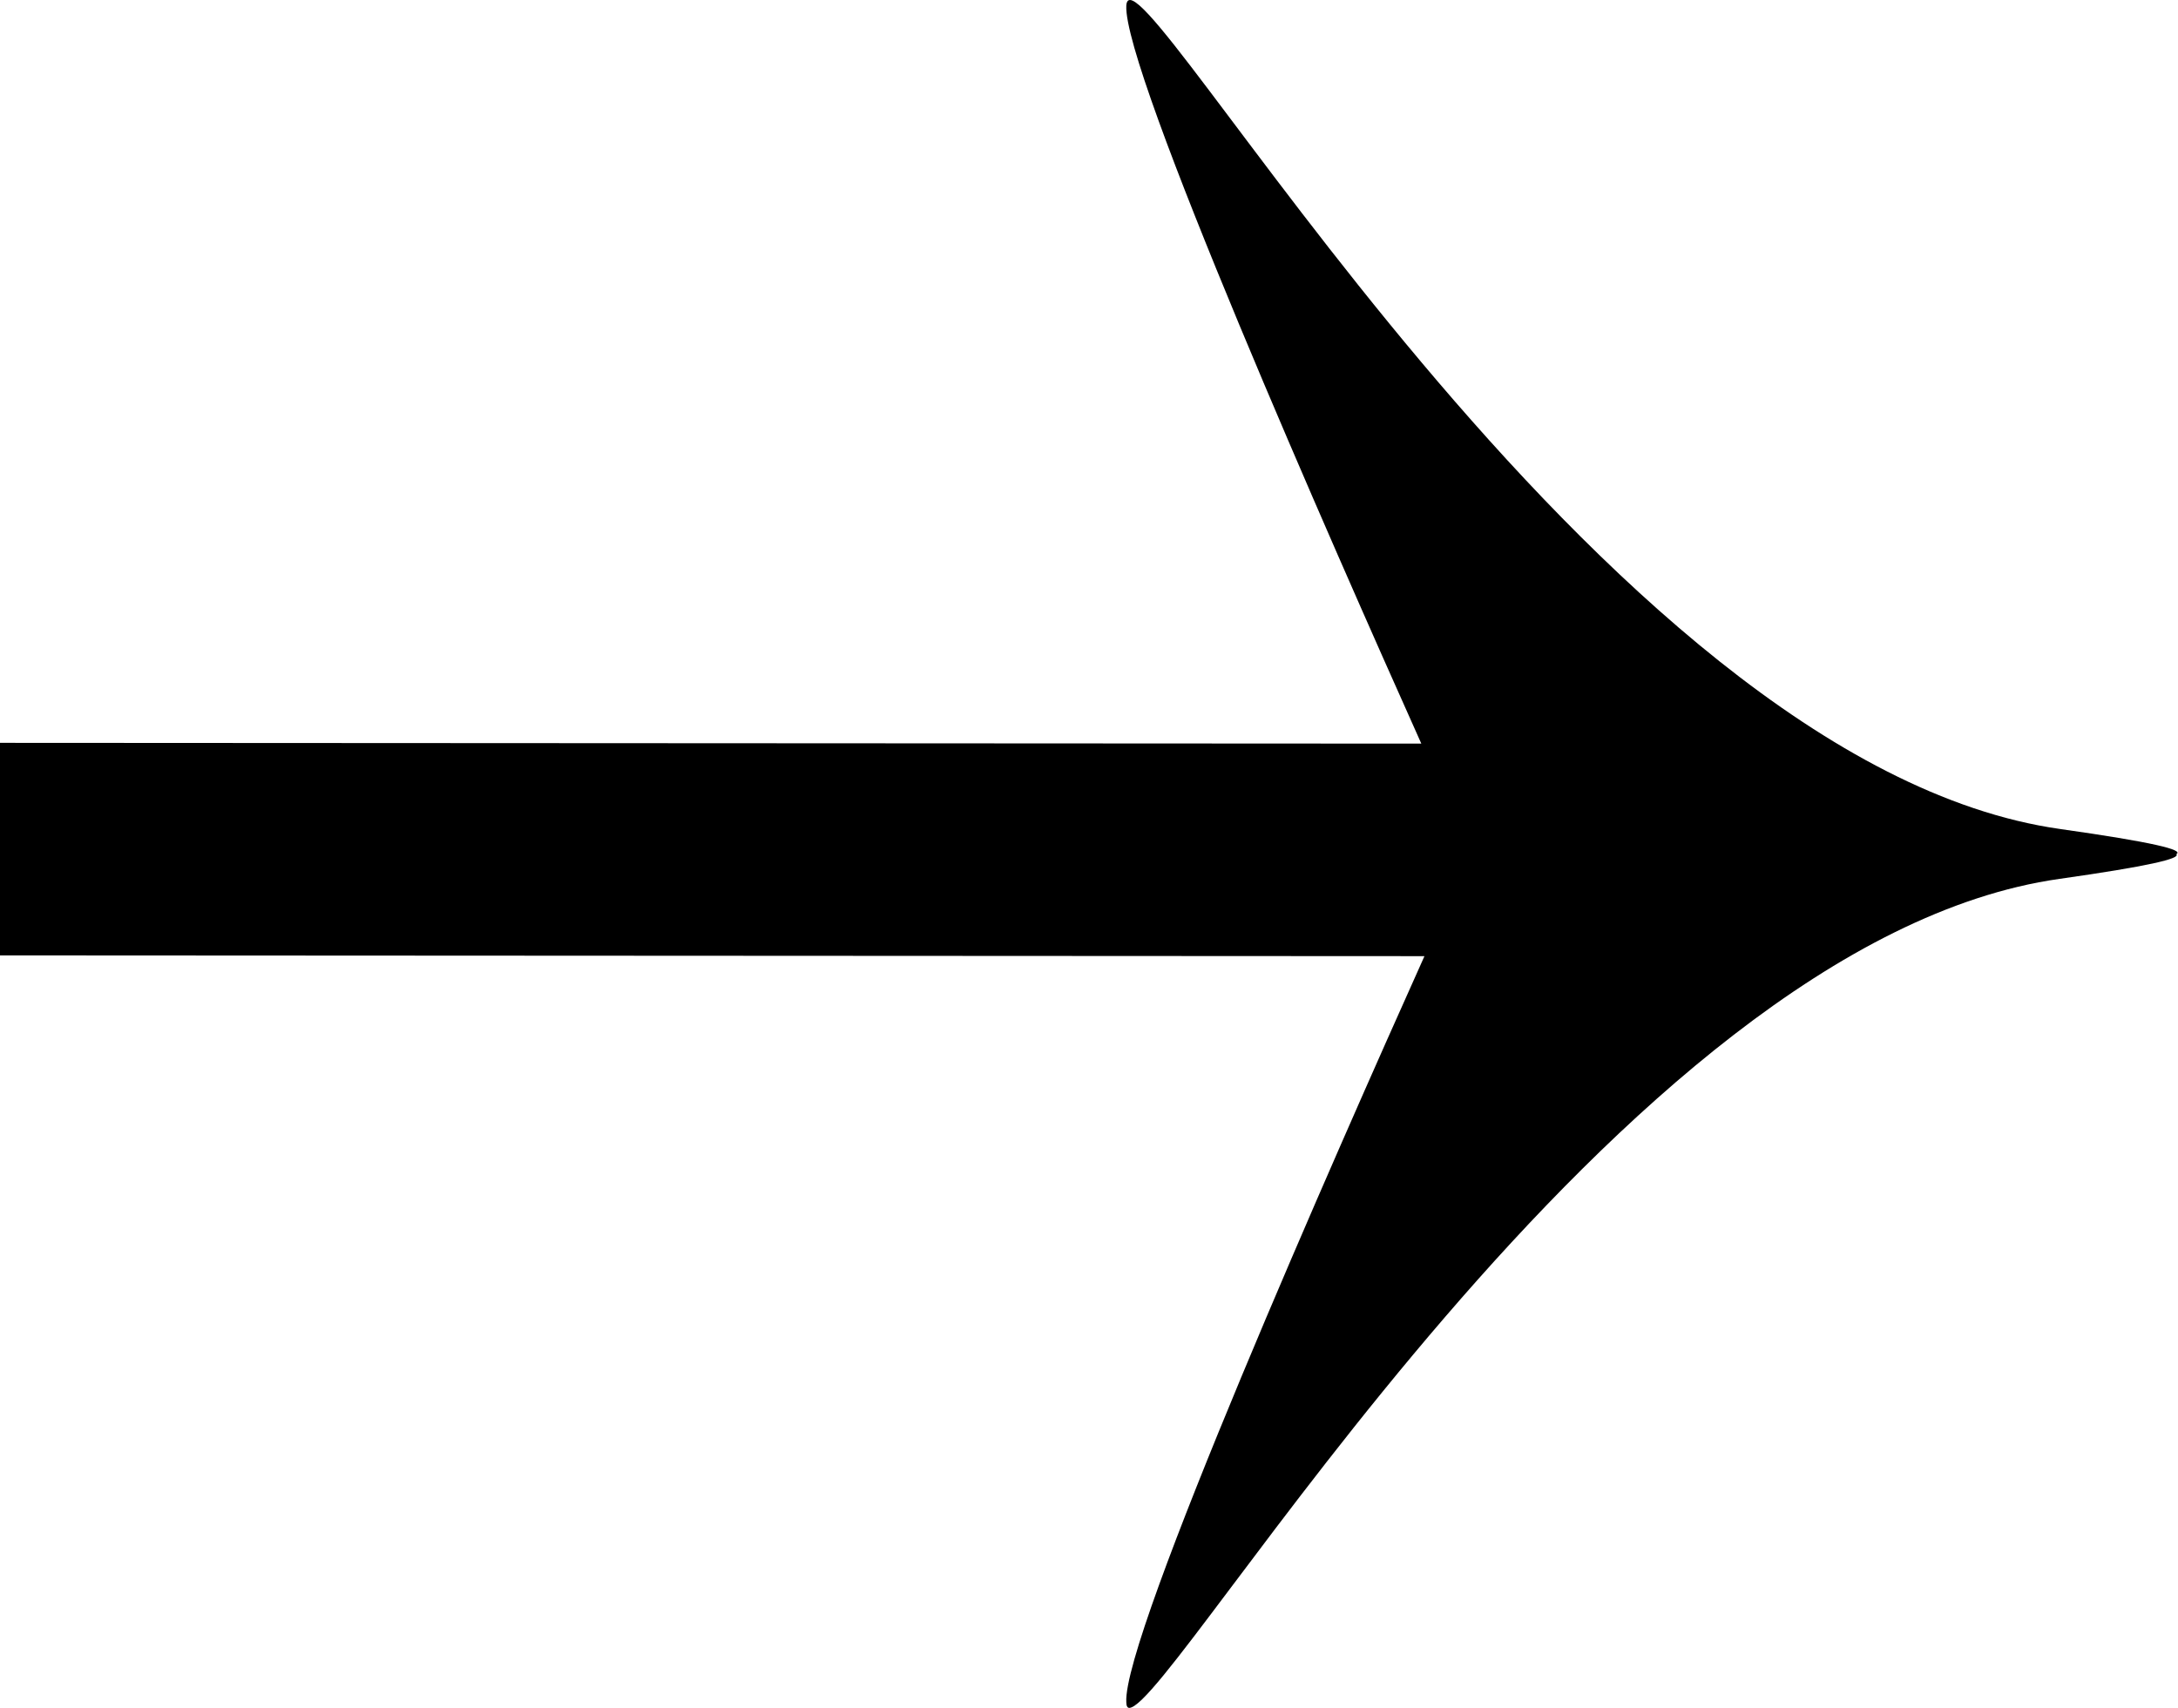
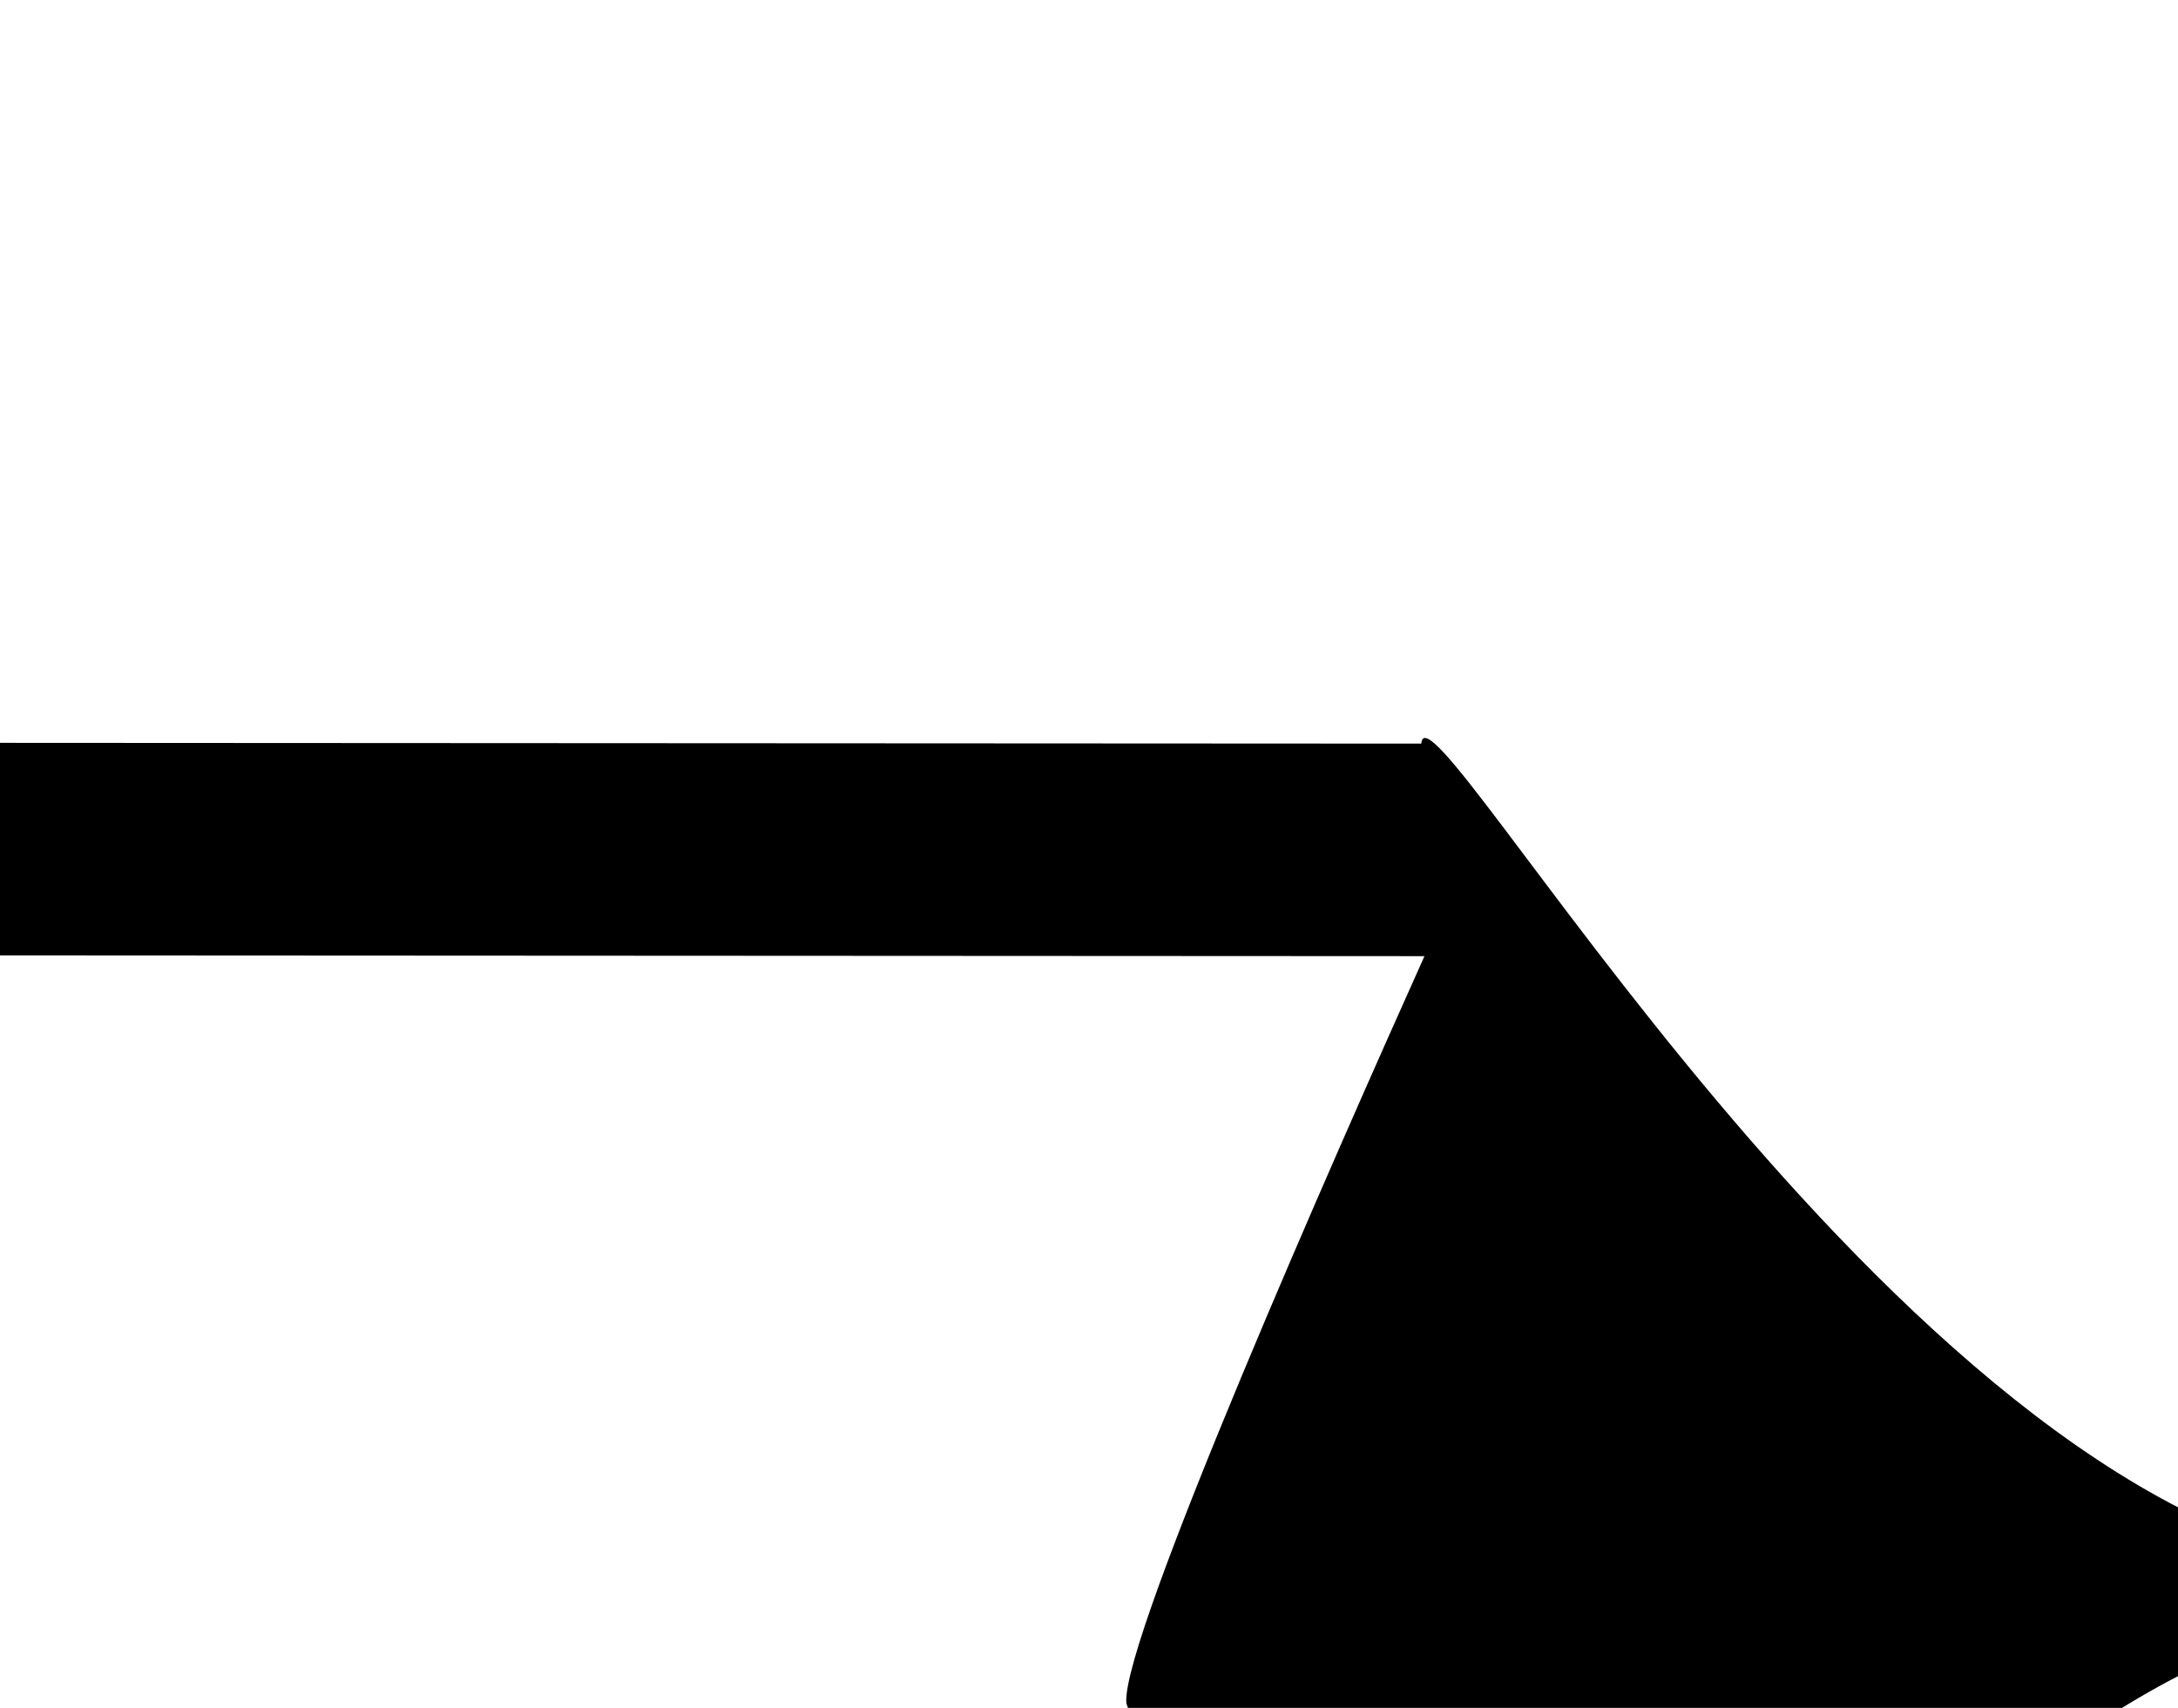
<svg xmlns="http://www.w3.org/2000/svg" width="20.111" height="15.774" viewBox="0 0 20.111 15.774">
-   <path id="arrow" d="M10.4,15.706c-.038-.606,1.956-5.117,2.753-6.891L0,8.808V6.845l13.124.007C12.307,5.029,10.368.634,10.4.036c.048-.757,4.339,7,8.625,7.605.853.121,1.147.193,1.07.232.045.04-.258.112-1.077.228-4.087.578-8.179,7.658-8.591,7.657C10.411,15.758,10.4,15.741,10.4,15.706Z" transform="translate(0 0.016)" />
+   <path id="arrow" d="M10.4,15.706c-.038-.606,1.956-5.117,2.753-6.891L0,8.808V6.845l13.124.007c.048-.757,4.339,7,8.625,7.605.853.121,1.147.193,1.07.232.045.04-.258.112-1.077.228-4.087.578-8.179,7.658-8.591,7.657C10.411,15.758,10.4,15.741,10.4,15.706Z" transform="translate(0 0.016)" />
</svg>